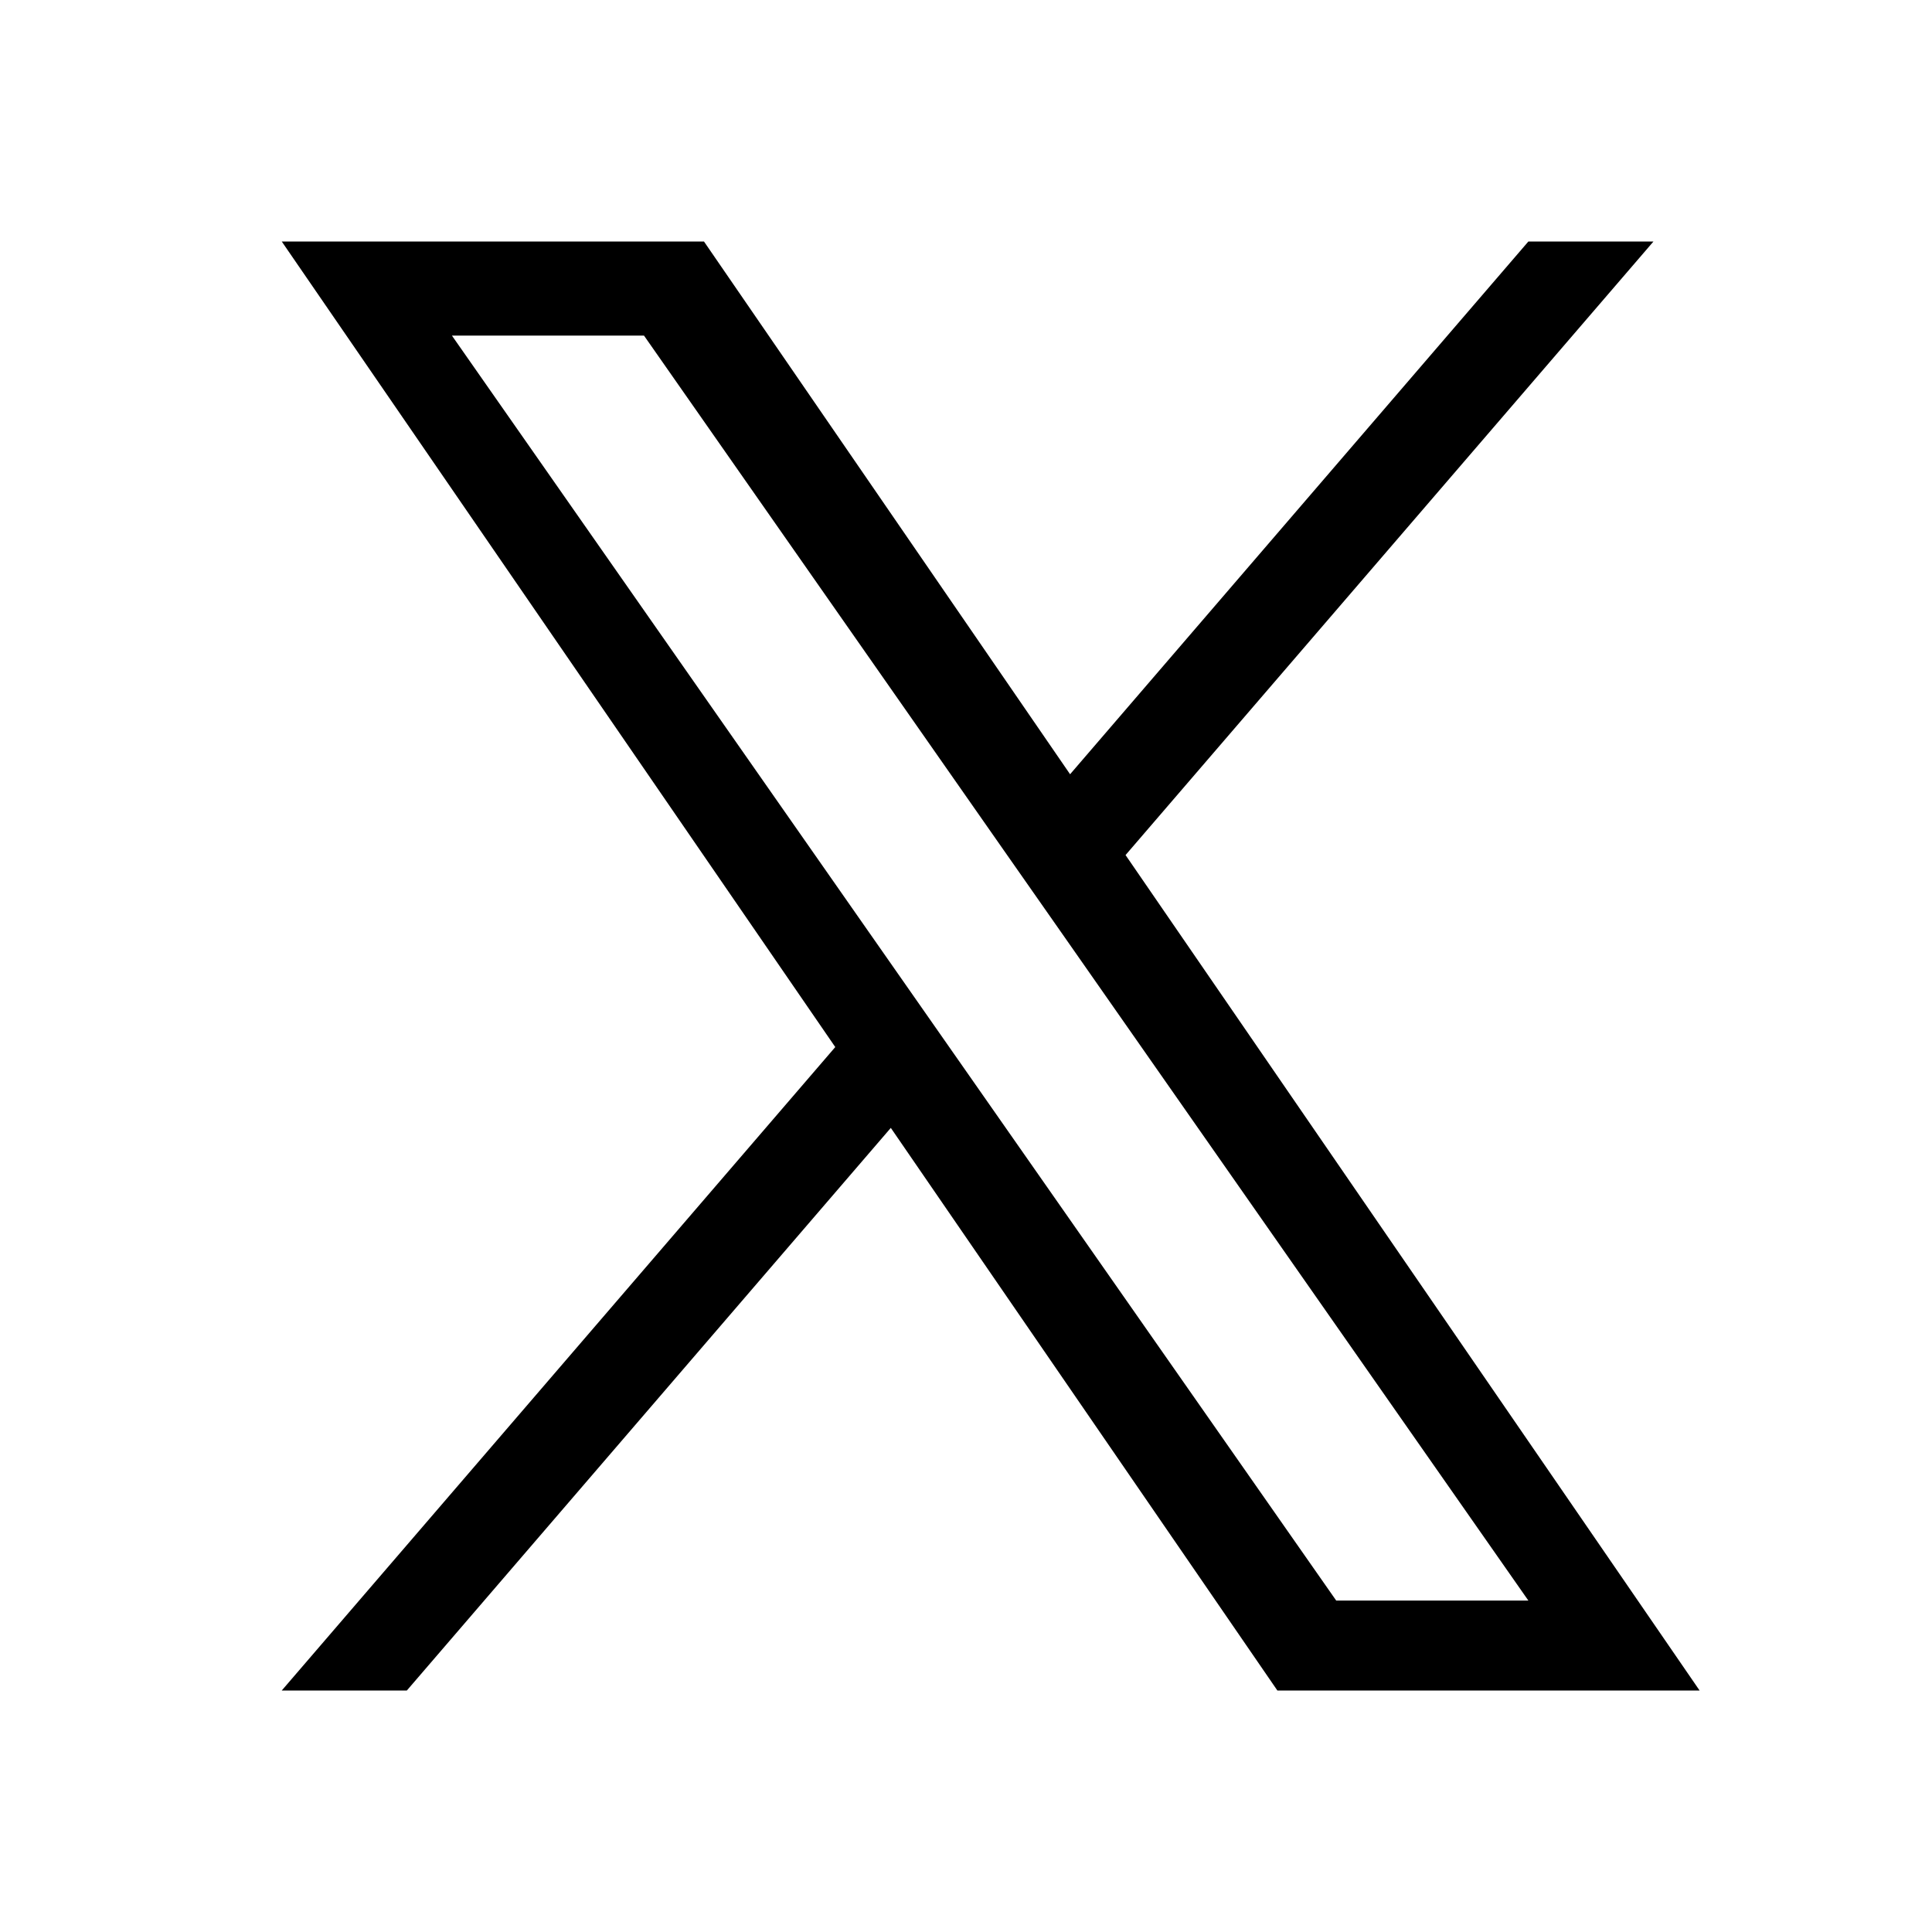
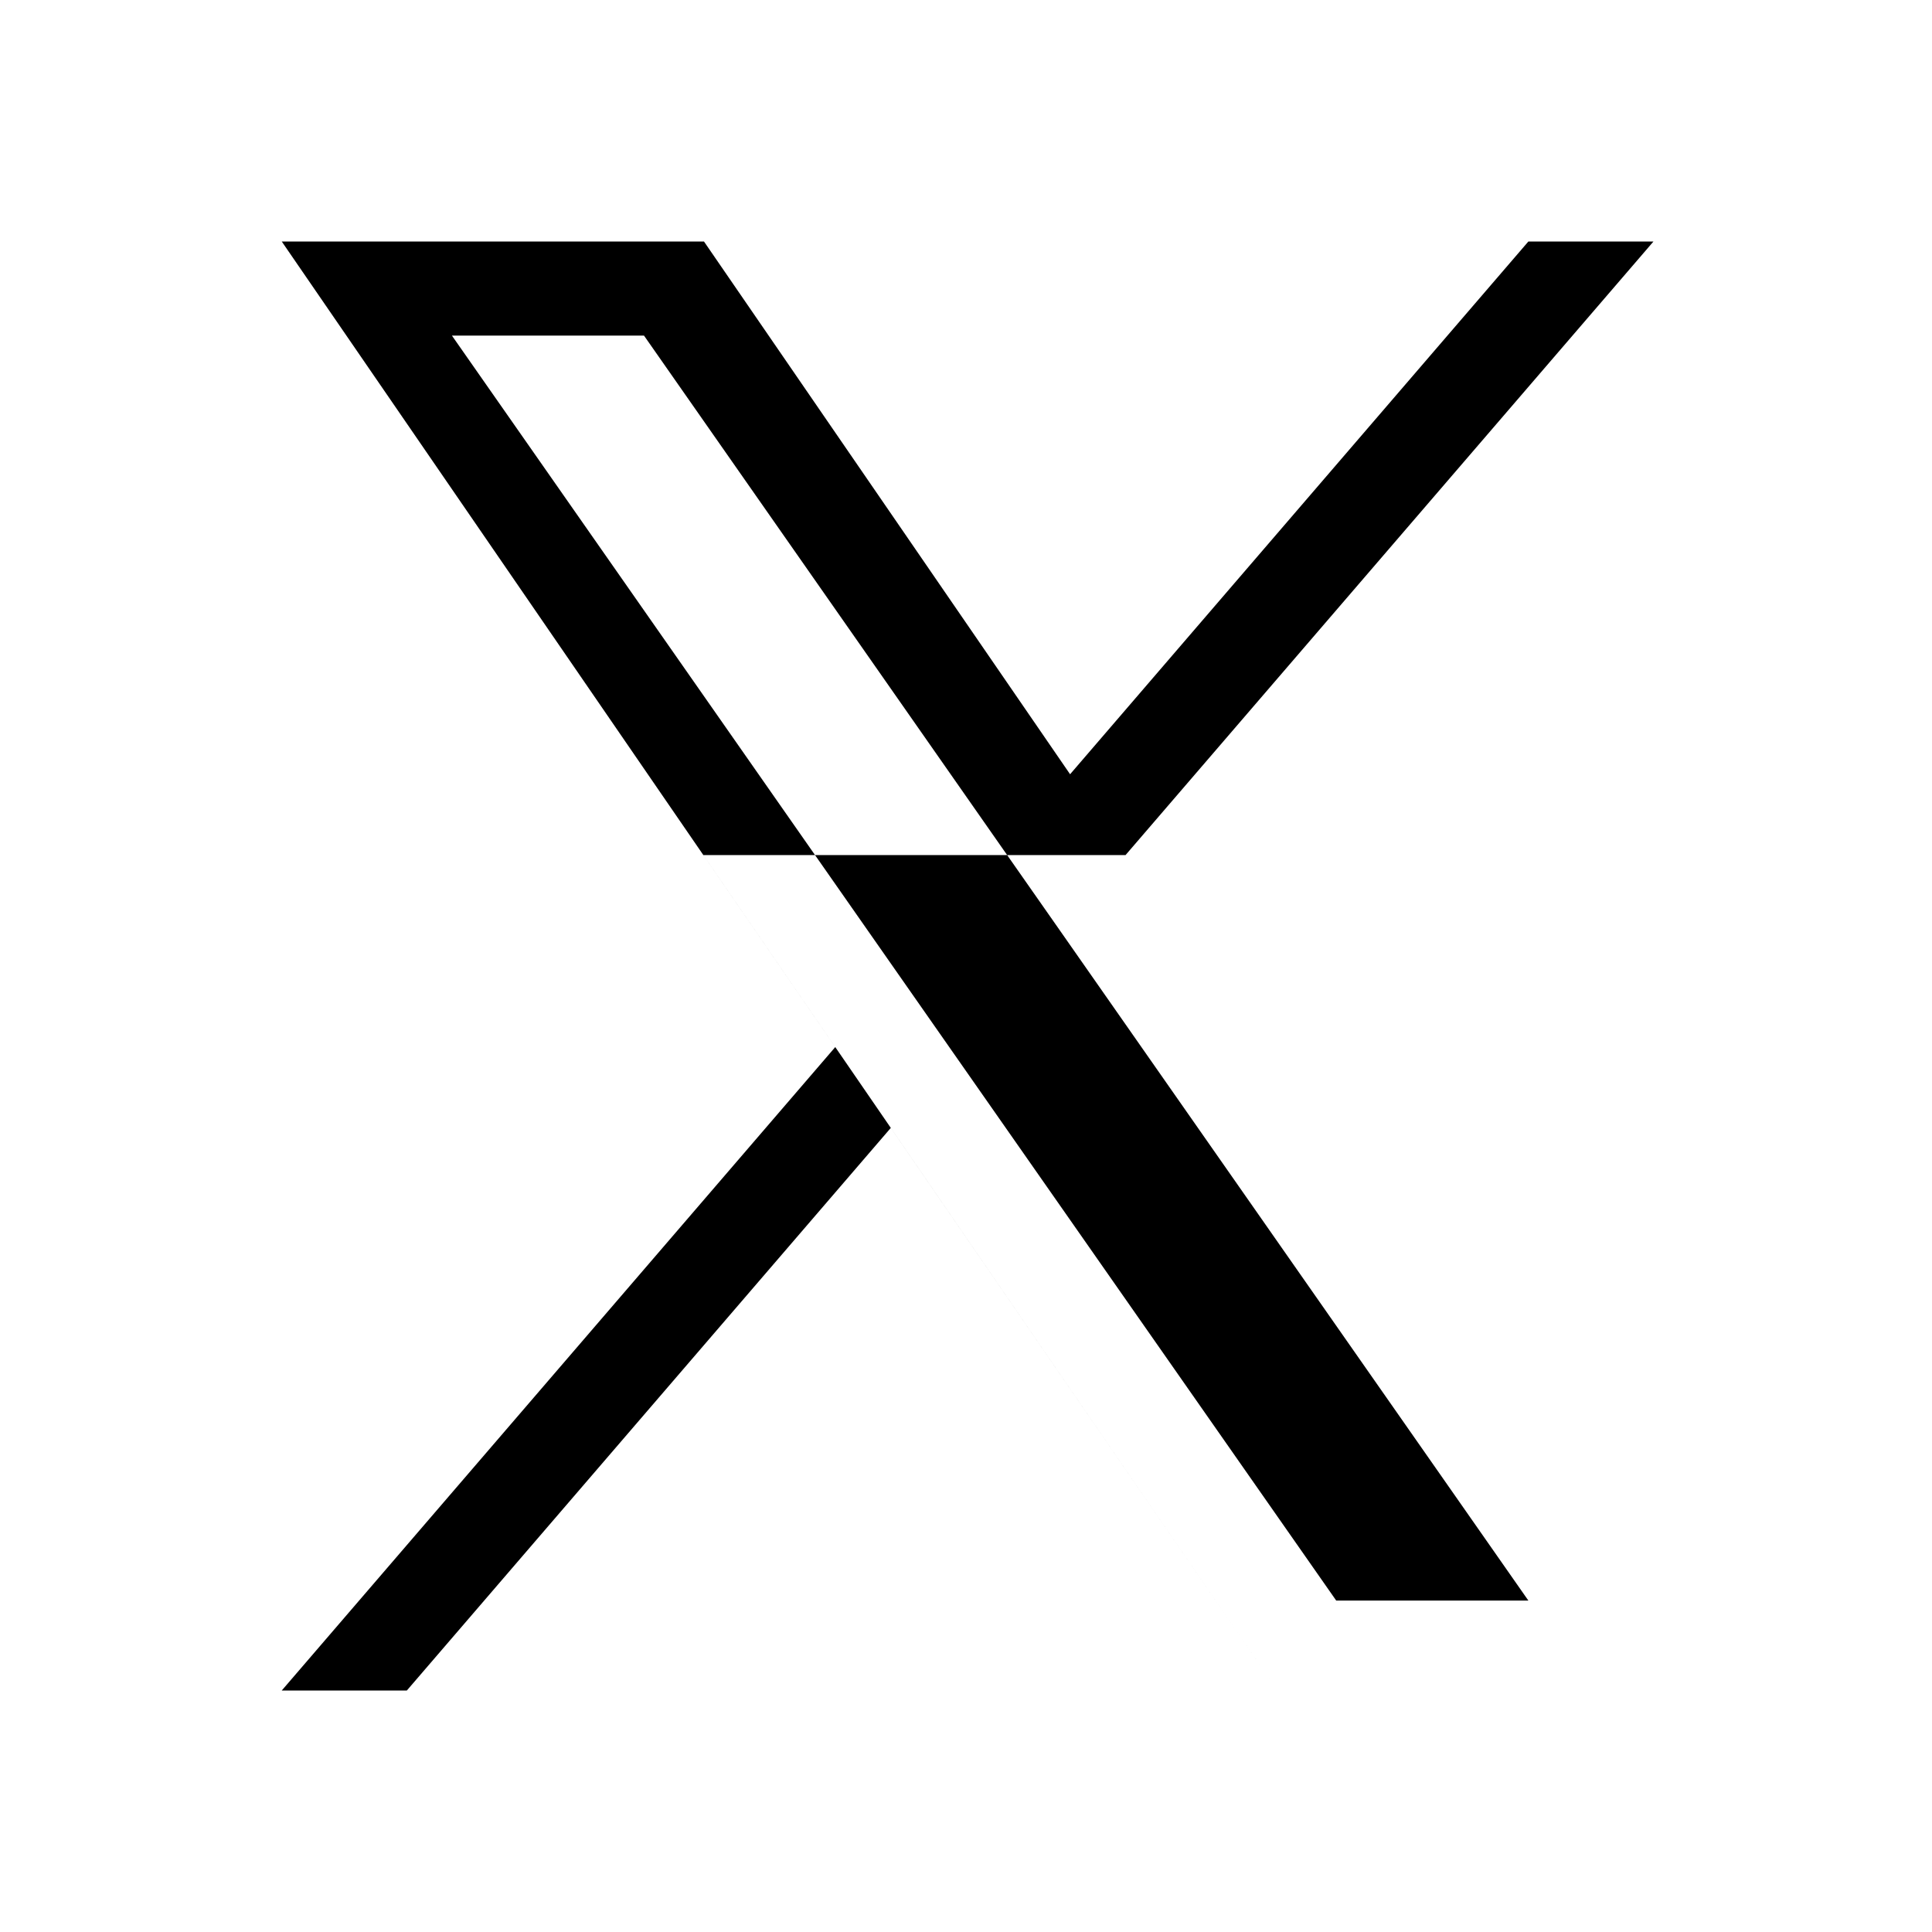
<svg xmlns="http://www.w3.org/2000/svg" width="24" height="24" viewBox="0 0 24 24" version="1.1" aria-hidden="true" focusable="false" class="transition-all hover:scale-110" target="_blank" rel="noopener noreferrer">
-   <path d="M13.982 10.622 20.54 3h-1.554l-5.693 6.618L8.745 3H3.5l6.876 10.007L3.5 21h1.554l6.012-6.989L15.868 21h5.245l-7.131-10.378Zm-2.128 2.474-.697-.997-5.543-7.93H8l4.474 6.4.697.996 5.815 8.318h-2.387l-4.745-6.787Z" />
+   <path d="M13.982 10.622 20.54 3h-1.554l-5.693 6.618L8.745 3H3.5l6.876 10.007L3.5 21h1.554l6.012-6.989L15.868 21l-7.131-10.378Zm-2.128 2.474-.697-.997-5.543-7.93H8l4.474 6.4.697.996 5.815 8.318h-2.387l-4.745-6.787Z" />
</svg>